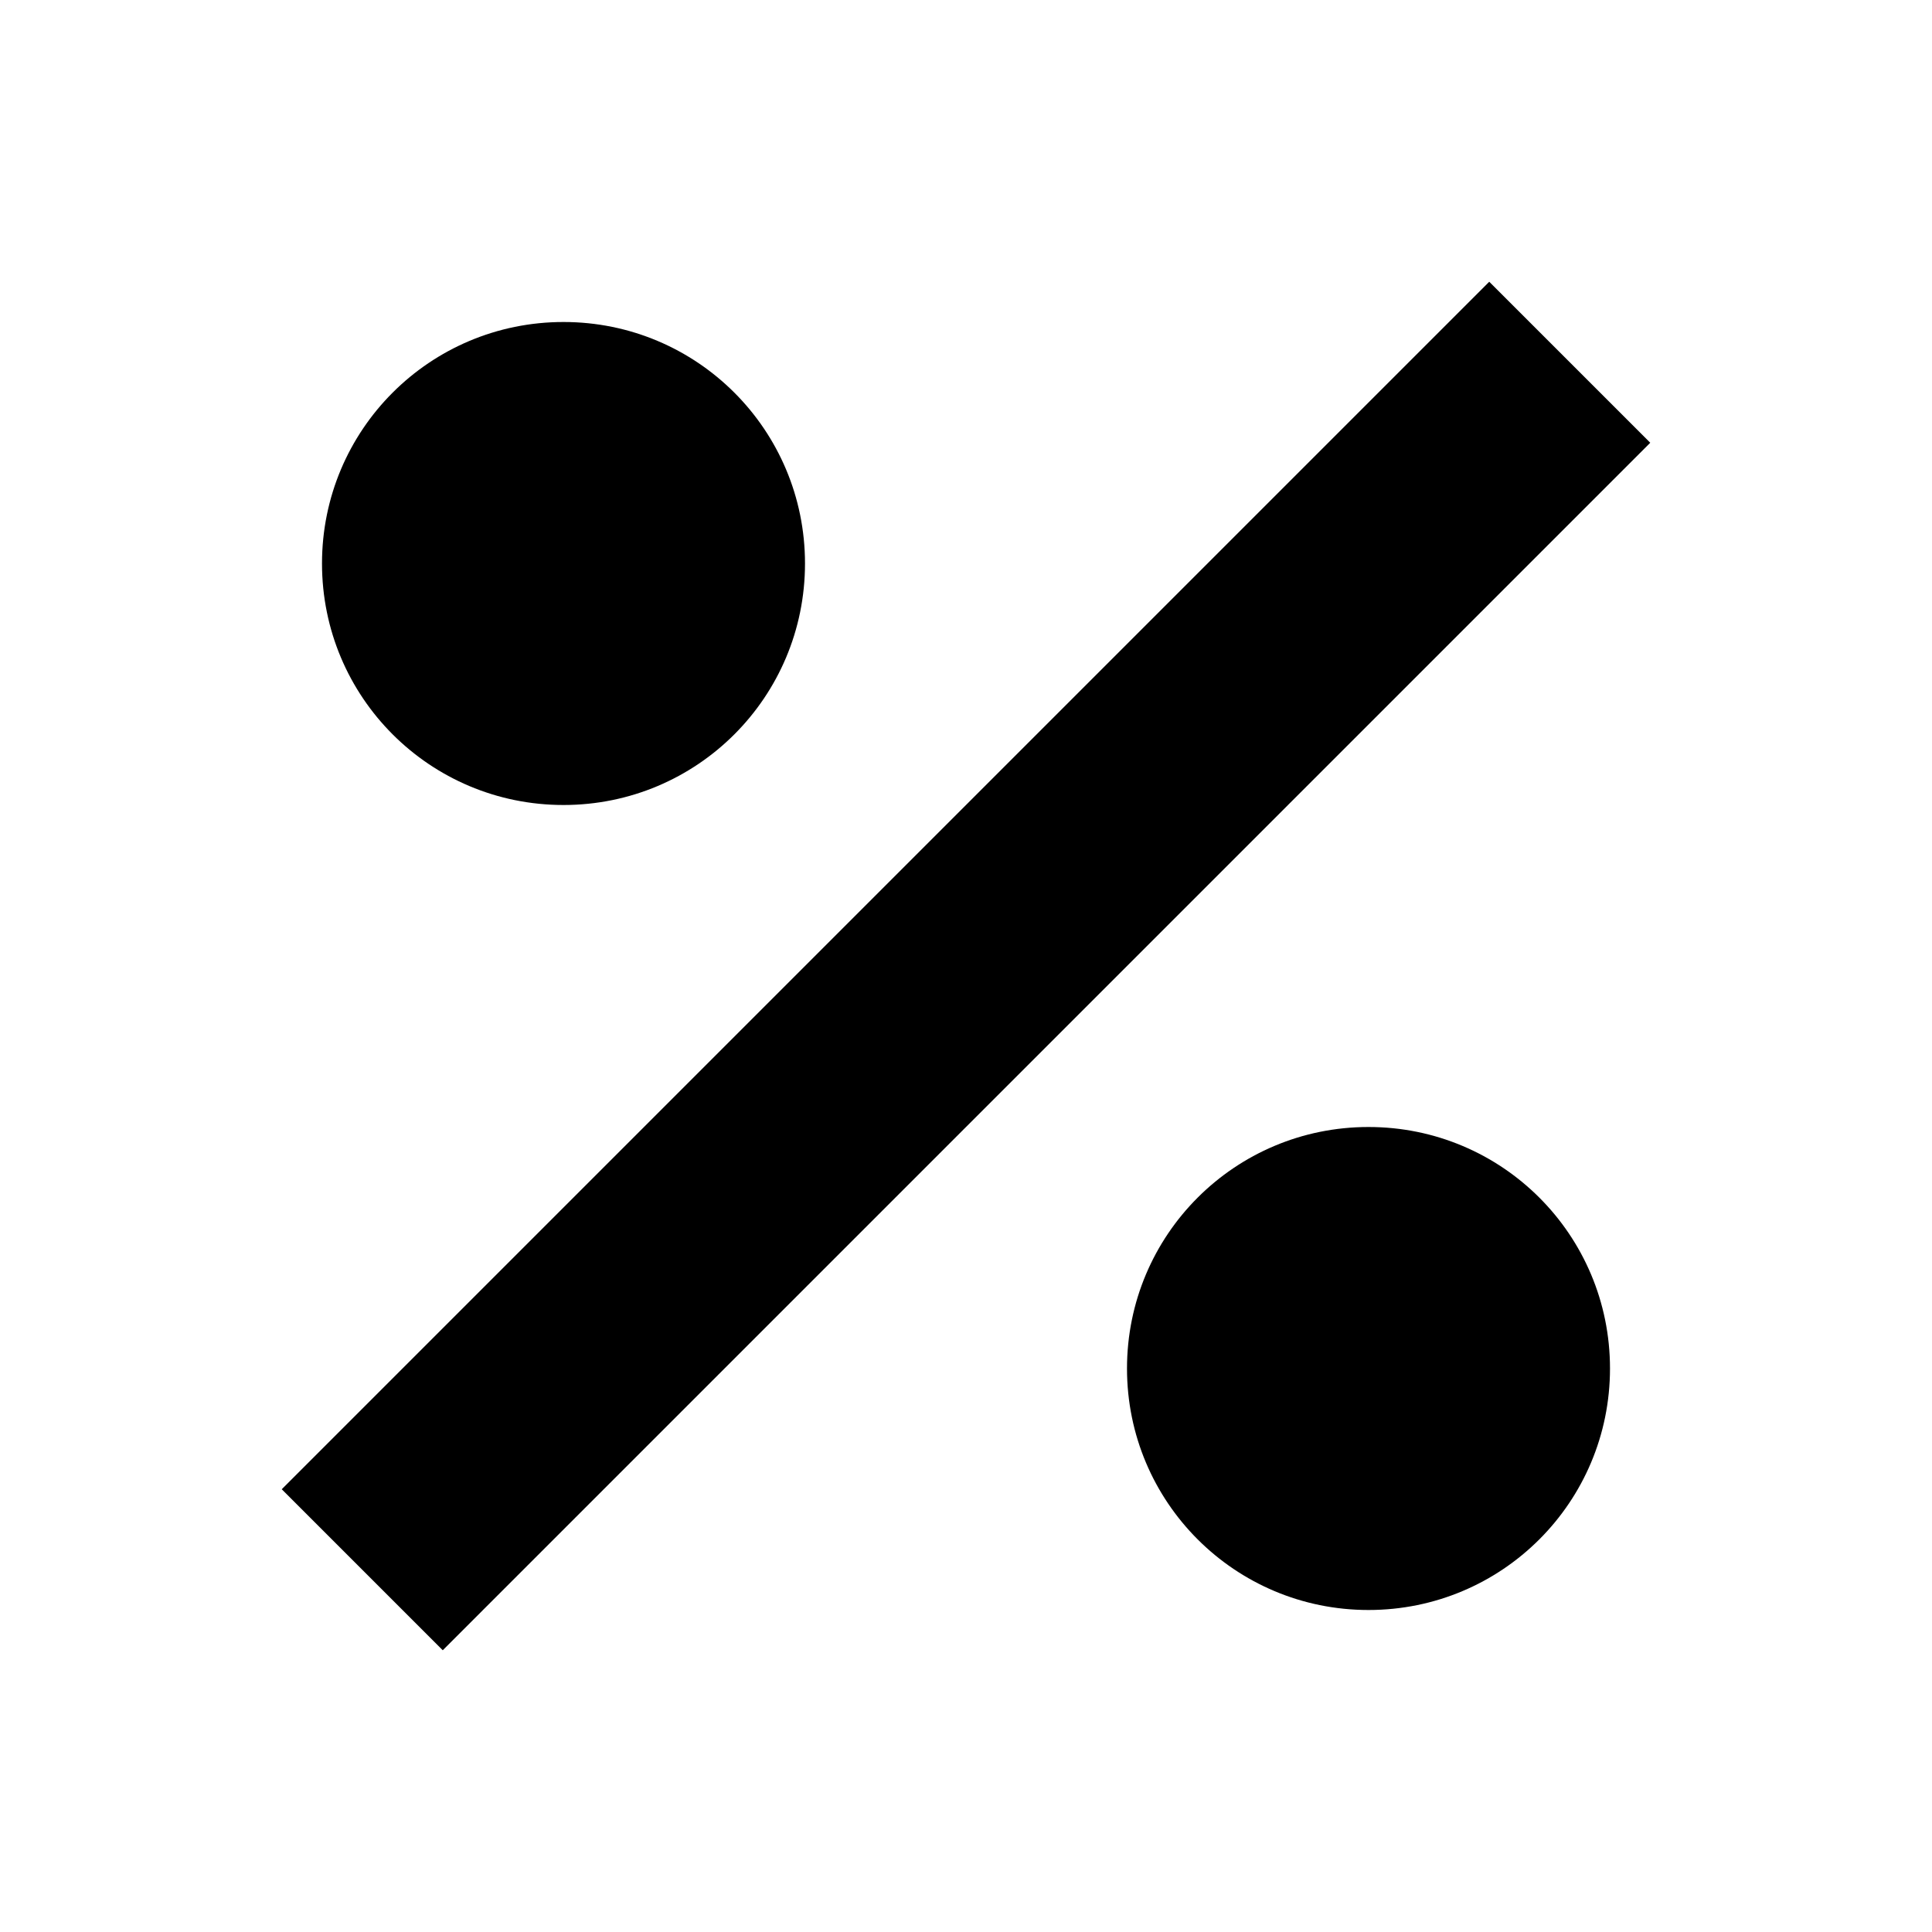
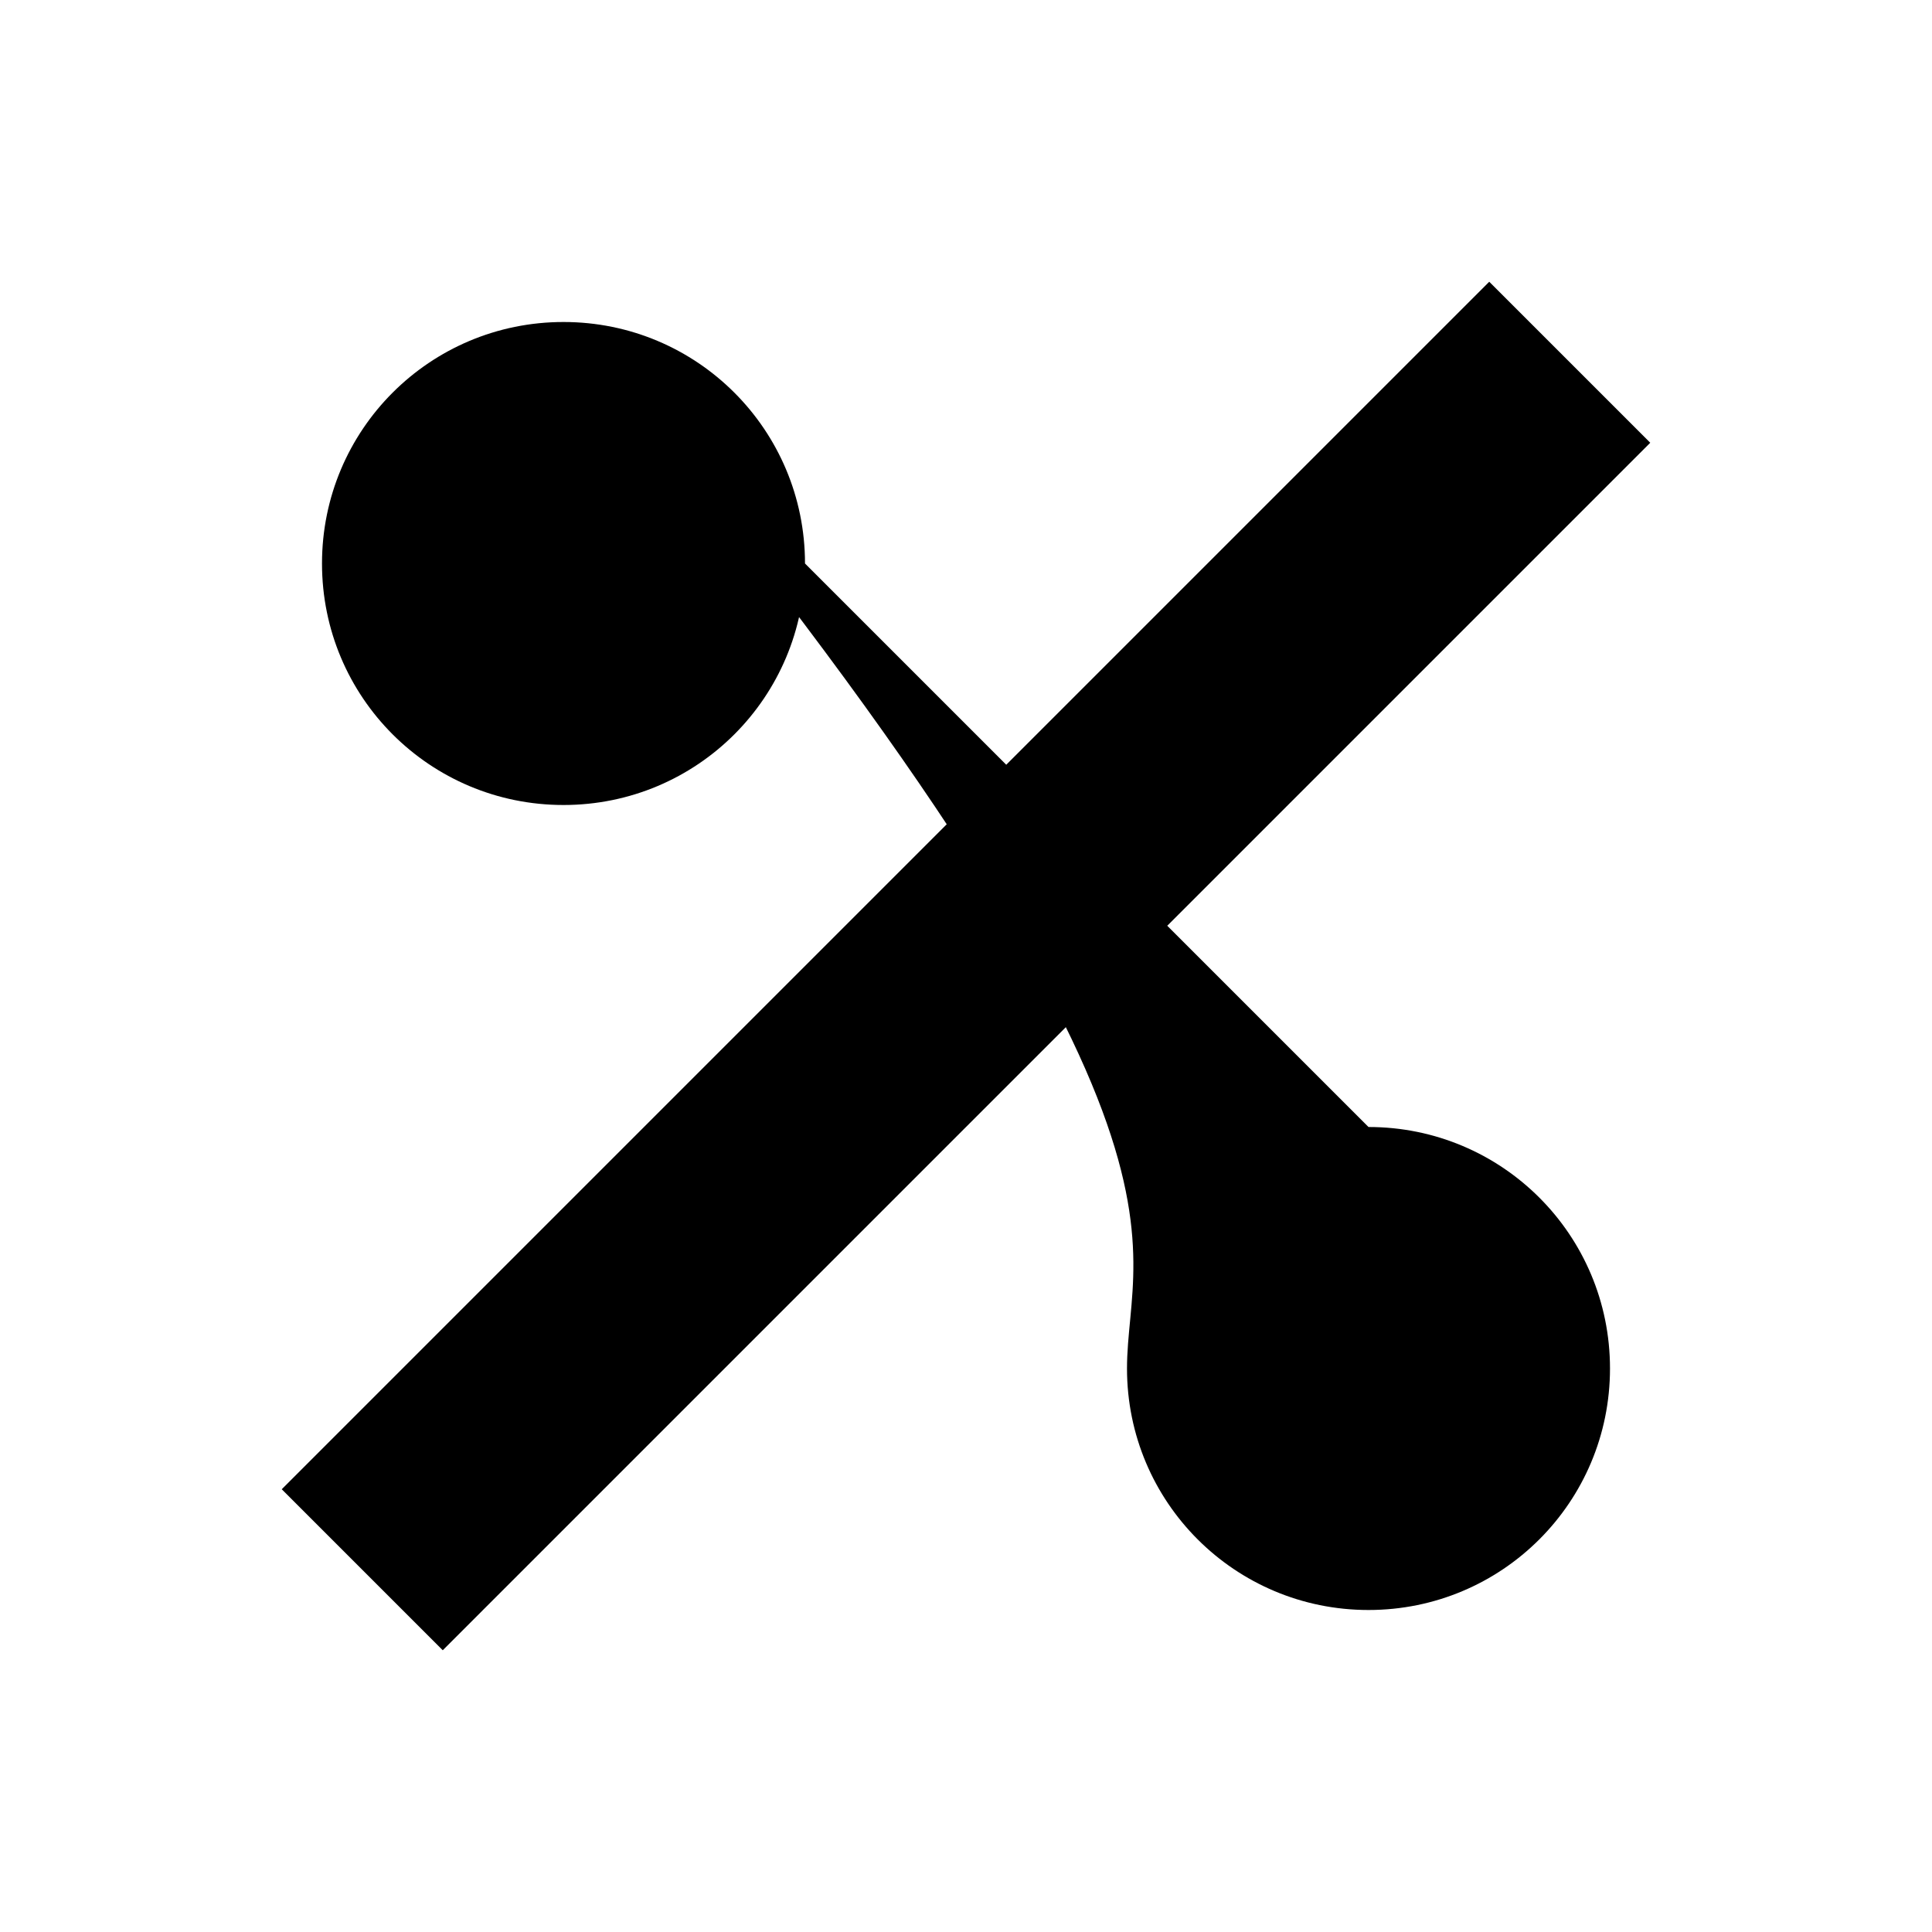
<svg xmlns="http://www.w3.org/2000/svg" version="1.1" width="24" height="24" viewBox="0 0 24 24">
-   <path d="M18.5,3.5L3.5,18.5L5.5,20.5L20.5,5.5M7,4C5.34,4 4,5.34 4,7C4,8.66 5.34,10 7,10C8.66,10 10,8.66 10,7C10,5.34 8.66,4 7,4M17,14C15.34,14 14,15.34 14,17C14,18.66 15.34,20 17,20C18.66,20 20,18.66 20,17C20,15.34 18.66,14 17,14Z" />
+   <path d="M18.5,3.5L3.5,18.5L5.5,20.5L20.5,5.5M7,4C5.34,4 4,5.34 4,7C4,8.66 5.34,10 7,10C8.66,10 10,8.66 10,7C10,5.34 8.66,4 7,4C15.34,14 14,15.34 14,17C14,18.66 15.34,20 17,20C18.66,20 20,18.66 20,17C20,15.34 18.66,14 17,14Z" />
</svg>